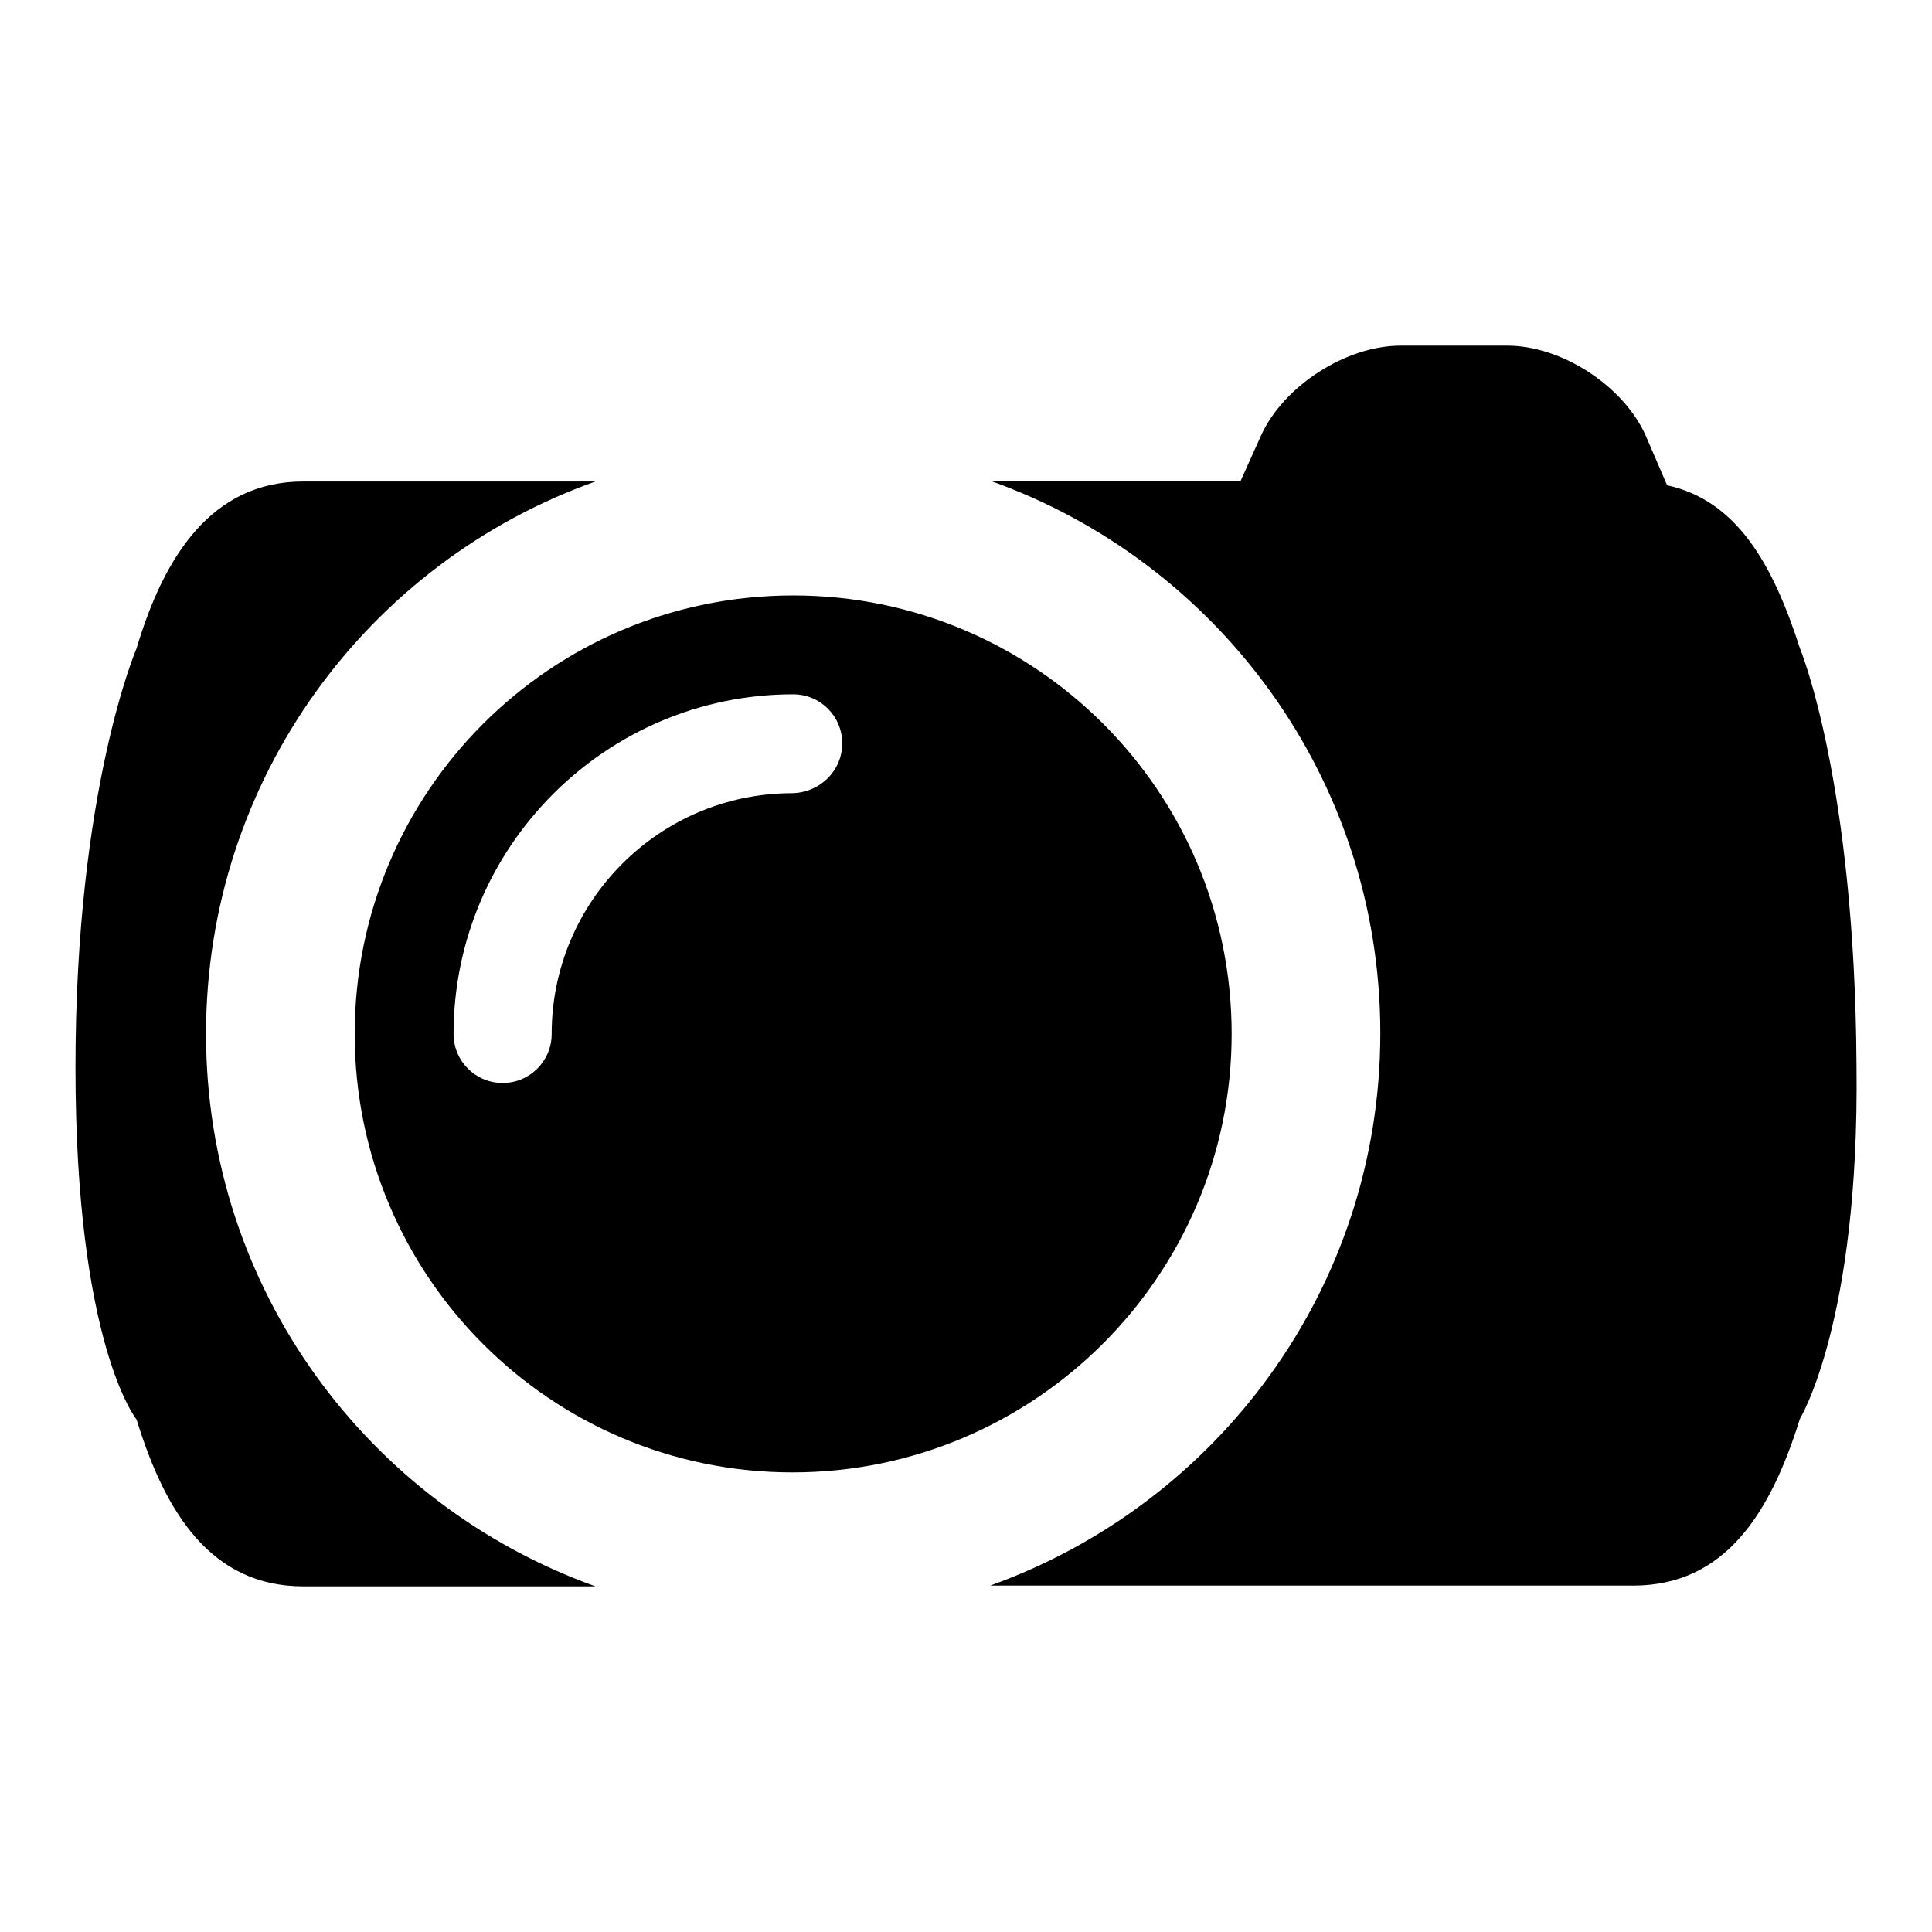
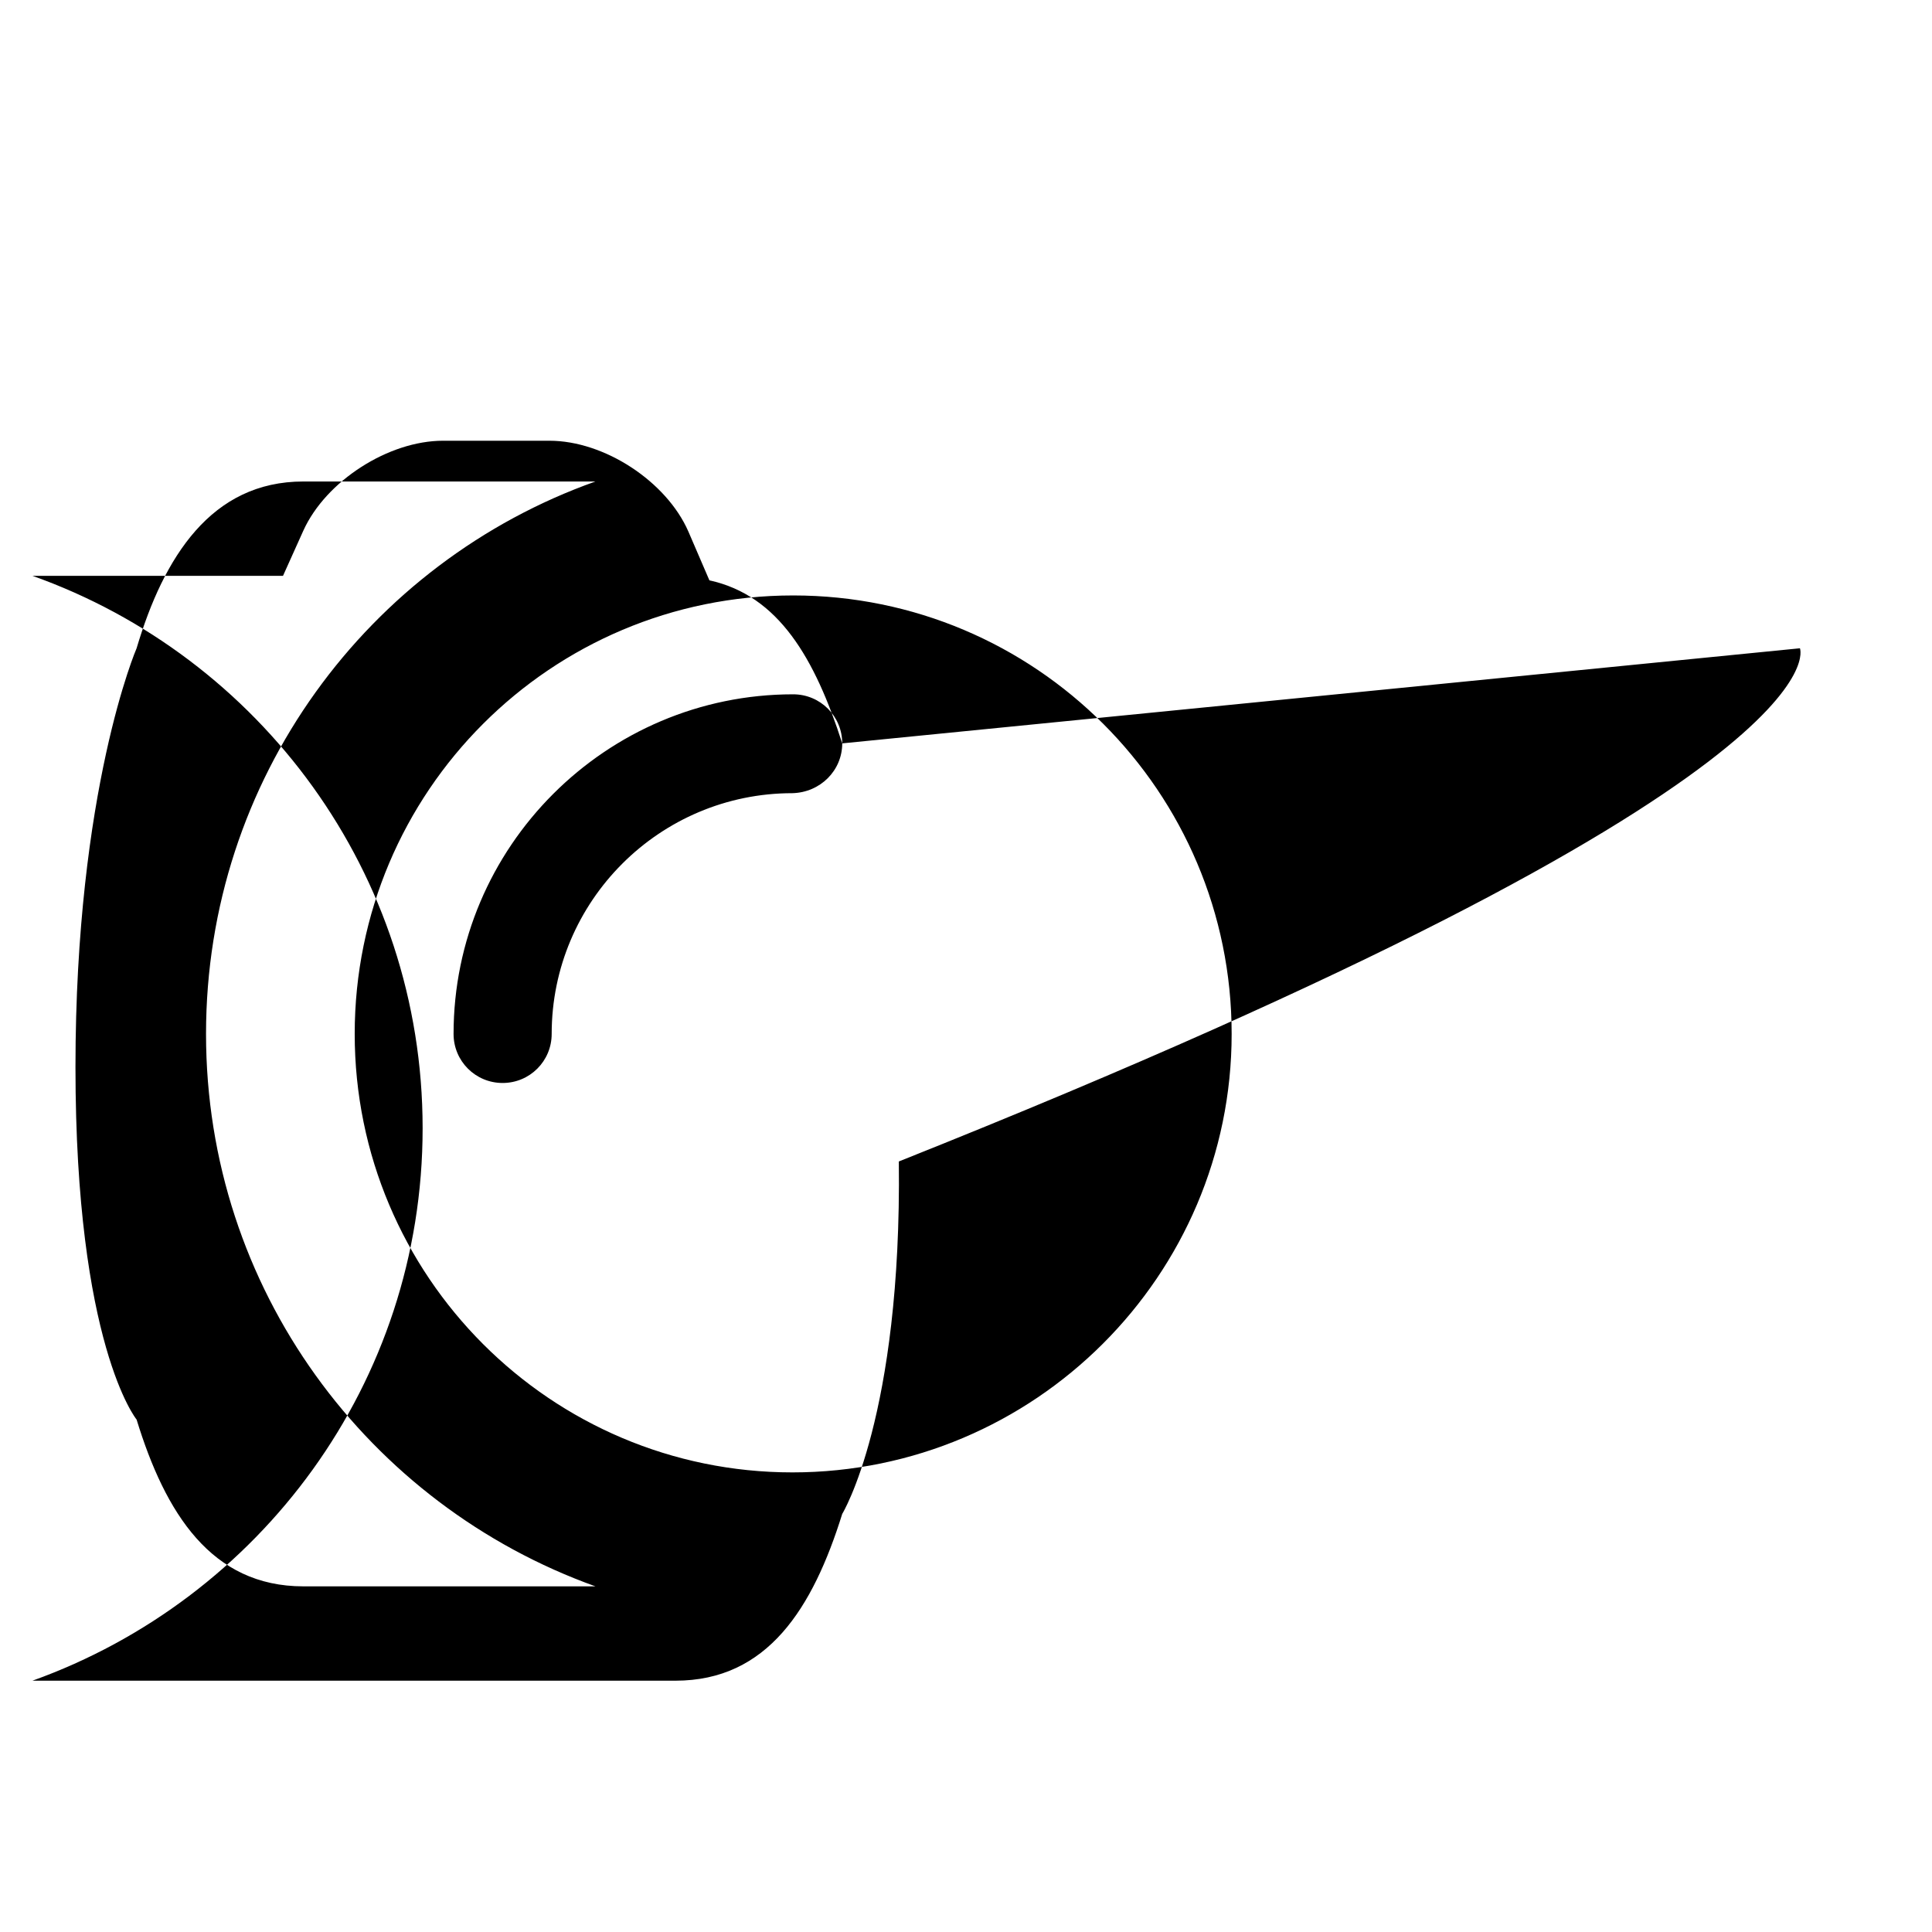
<svg xmlns="http://www.w3.org/2000/svg" version="1.1" x="0px" y="0px" viewBox="0 0 256 256" enable-background="new 0 0 256 256" xml:space="preserve">
  <g>
    <g>
      <g>
-         <path fill="#000000" d="M78.9,210.2H40.2c-12.2,0-18.3-9.7-22.1-22.1c0,0-8.1-9.9-8.1-46.7c0-36.8,8.1-55.5,8.1-55.5c3.6-12.1,9.9-22.1,22.1-22.1h38.7C48.8,74.5,27.3,103.2,27.3,137C27.3,170.8,48.8,199.4,78.9,210.2z M105,195.1C73,195.1,47,169.1,47,137c0-32.1,26-58.1,58.1-58.1c32.1,0,58.1,26,58.1,58.1C163.2,169,137.1,195.1,105,195.1z M111.6,98.5c0-3.6-2.9-6.5-6.5-6.5c-24.8,0-45,20.2-45,45c0,3.6,2.9,6.5,6.5,6.5s6.5-2.9,6.5-6.5c0-17.6,14.3-31.9,31.9-31.9C108.7,105,111.6,102.1,111.6,98.5z M238.5,85.9c-3.6-11.2-8.4-19.6-17.6-21.6l-2.8-6.5c-2.9-6.6-11.1-12-18.4-12h-14.1c-7.2,0-15.5,5.3-18.5,11.9l-2.7,6h-33.2c30.1,10.7,51.7,39.4,51.7,73.2c0,33.8-21.6,62.4-51.7,73.2h85.2c12.2,0,18.2-9.6,22.1-22.1c0,0,7.9-12.9,7.5-46.7C245.8,103.4,238.5,85.9,238.5,85.9z" />
+         <path fill="#000000" d="M78.9,210.2H40.2c-12.2,0-18.3-9.7-22.1-22.1c0,0-8.1-9.9-8.1-46.7c0-36.8,8.1-55.5,8.1-55.5c3.6-12.1,9.9-22.1,22.1-22.1h38.7C48.8,74.5,27.3,103.2,27.3,137C27.3,170.8,48.8,199.4,78.9,210.2z M105,195.1C73,195.1,47,169.1,47,137c0-32.1,26-58.1,58.1-58.1c32.1,0,58.1,26,58.1,58.1C163.2,169,137.1,195.1,105,195.1z M111.6,98.5c0-3.6-2.9-6.5-6.5-6.5c-24.8,0-45,20.2-45,45c0,3.6,2.9,6.5,6.5,6.5s6.5-2.9,6.5-6.5c0-17.6,14.3-31.9,31.9-31.9C108.7,105,111.6,102.1,111.6,98.5z c-3.6-11.2-8.4-19.6-17.6-21.6l-2.8-6.5c-2.9-6.6-11.1-12-18.4-12h-14.1c-7.2,0-15.5,5.3-18.5,11.9l-2.7,6h-33.2c30.1,10.7,51.7,39.4,51.7,73.2c0,33.8-21.6,62.4-51.7,73.2h85.2c12.2,0,18.2-9.6,22.1-22.1c0,0,7.9-12.9,7.5-46.7C245.8,103.4,238.5,85.9,238.5,85.9z" />
      </g>
      <g />
      <g />
      <g />
      <g />
      <g />
      <g />
      <g />
      <g />
      <g />
      <g />
      <g />
      <g />
      <g />
      <g />
      <g />
    </g>
  </g>
</svg>